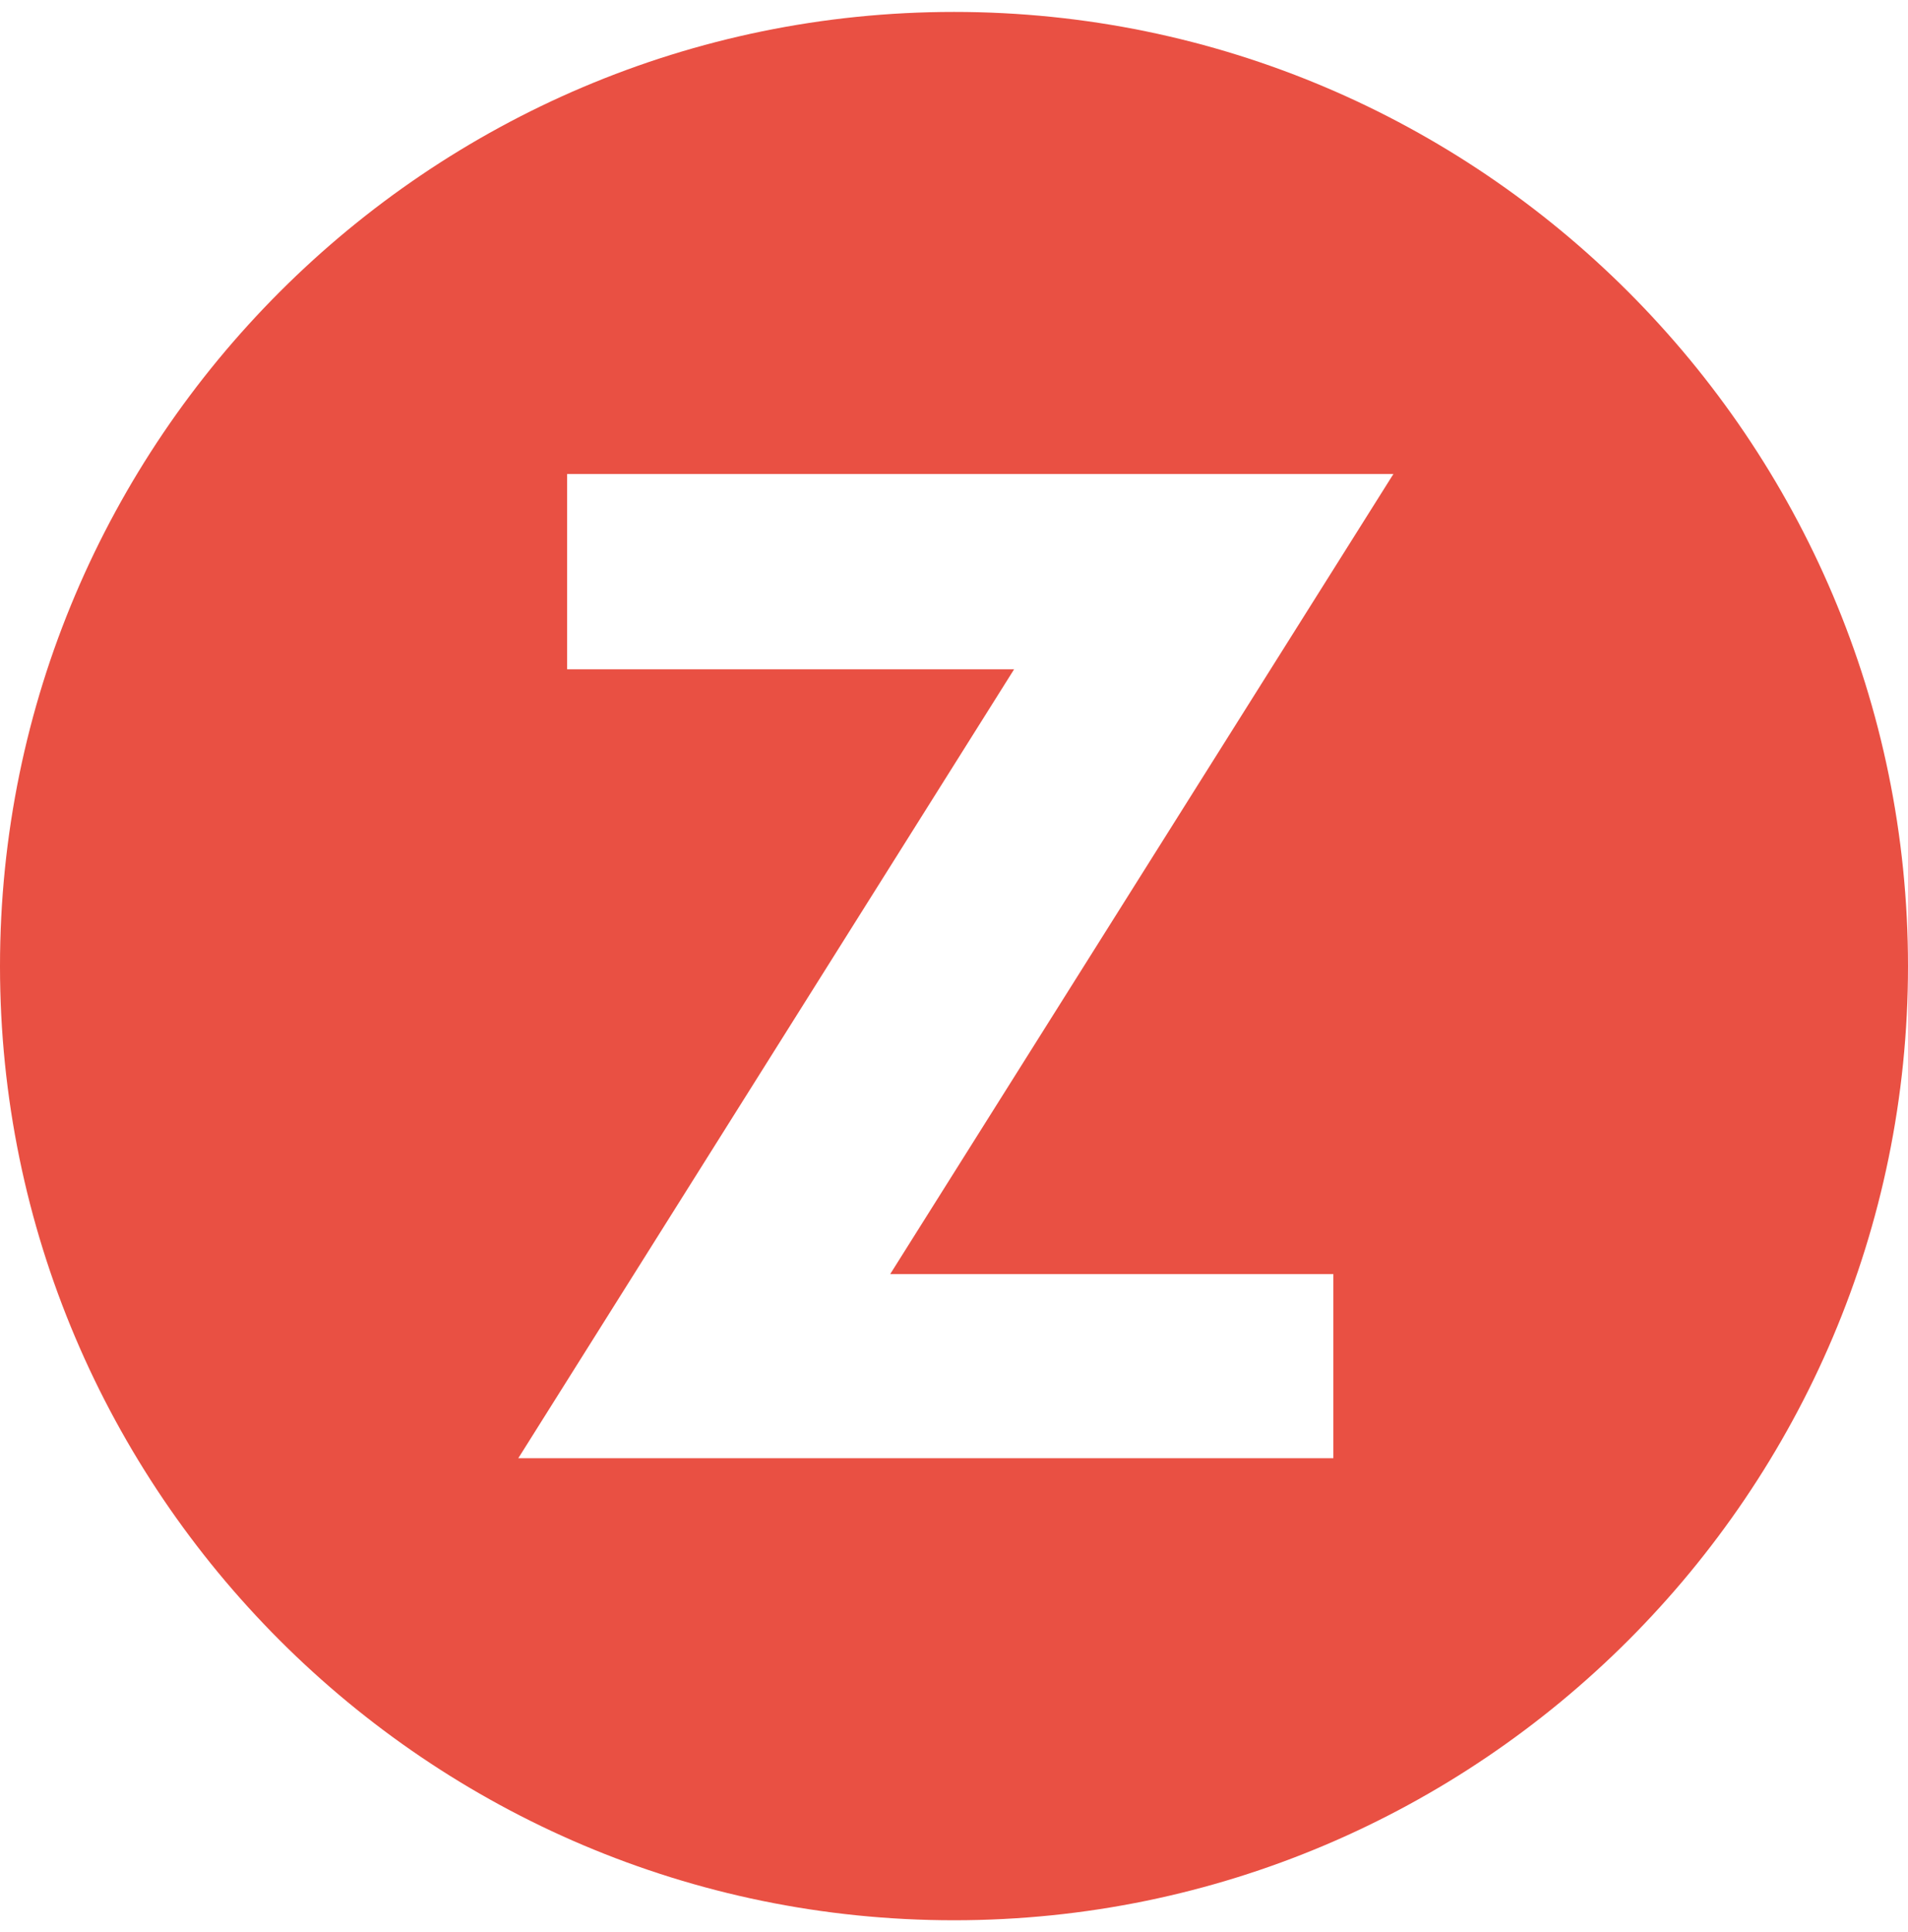
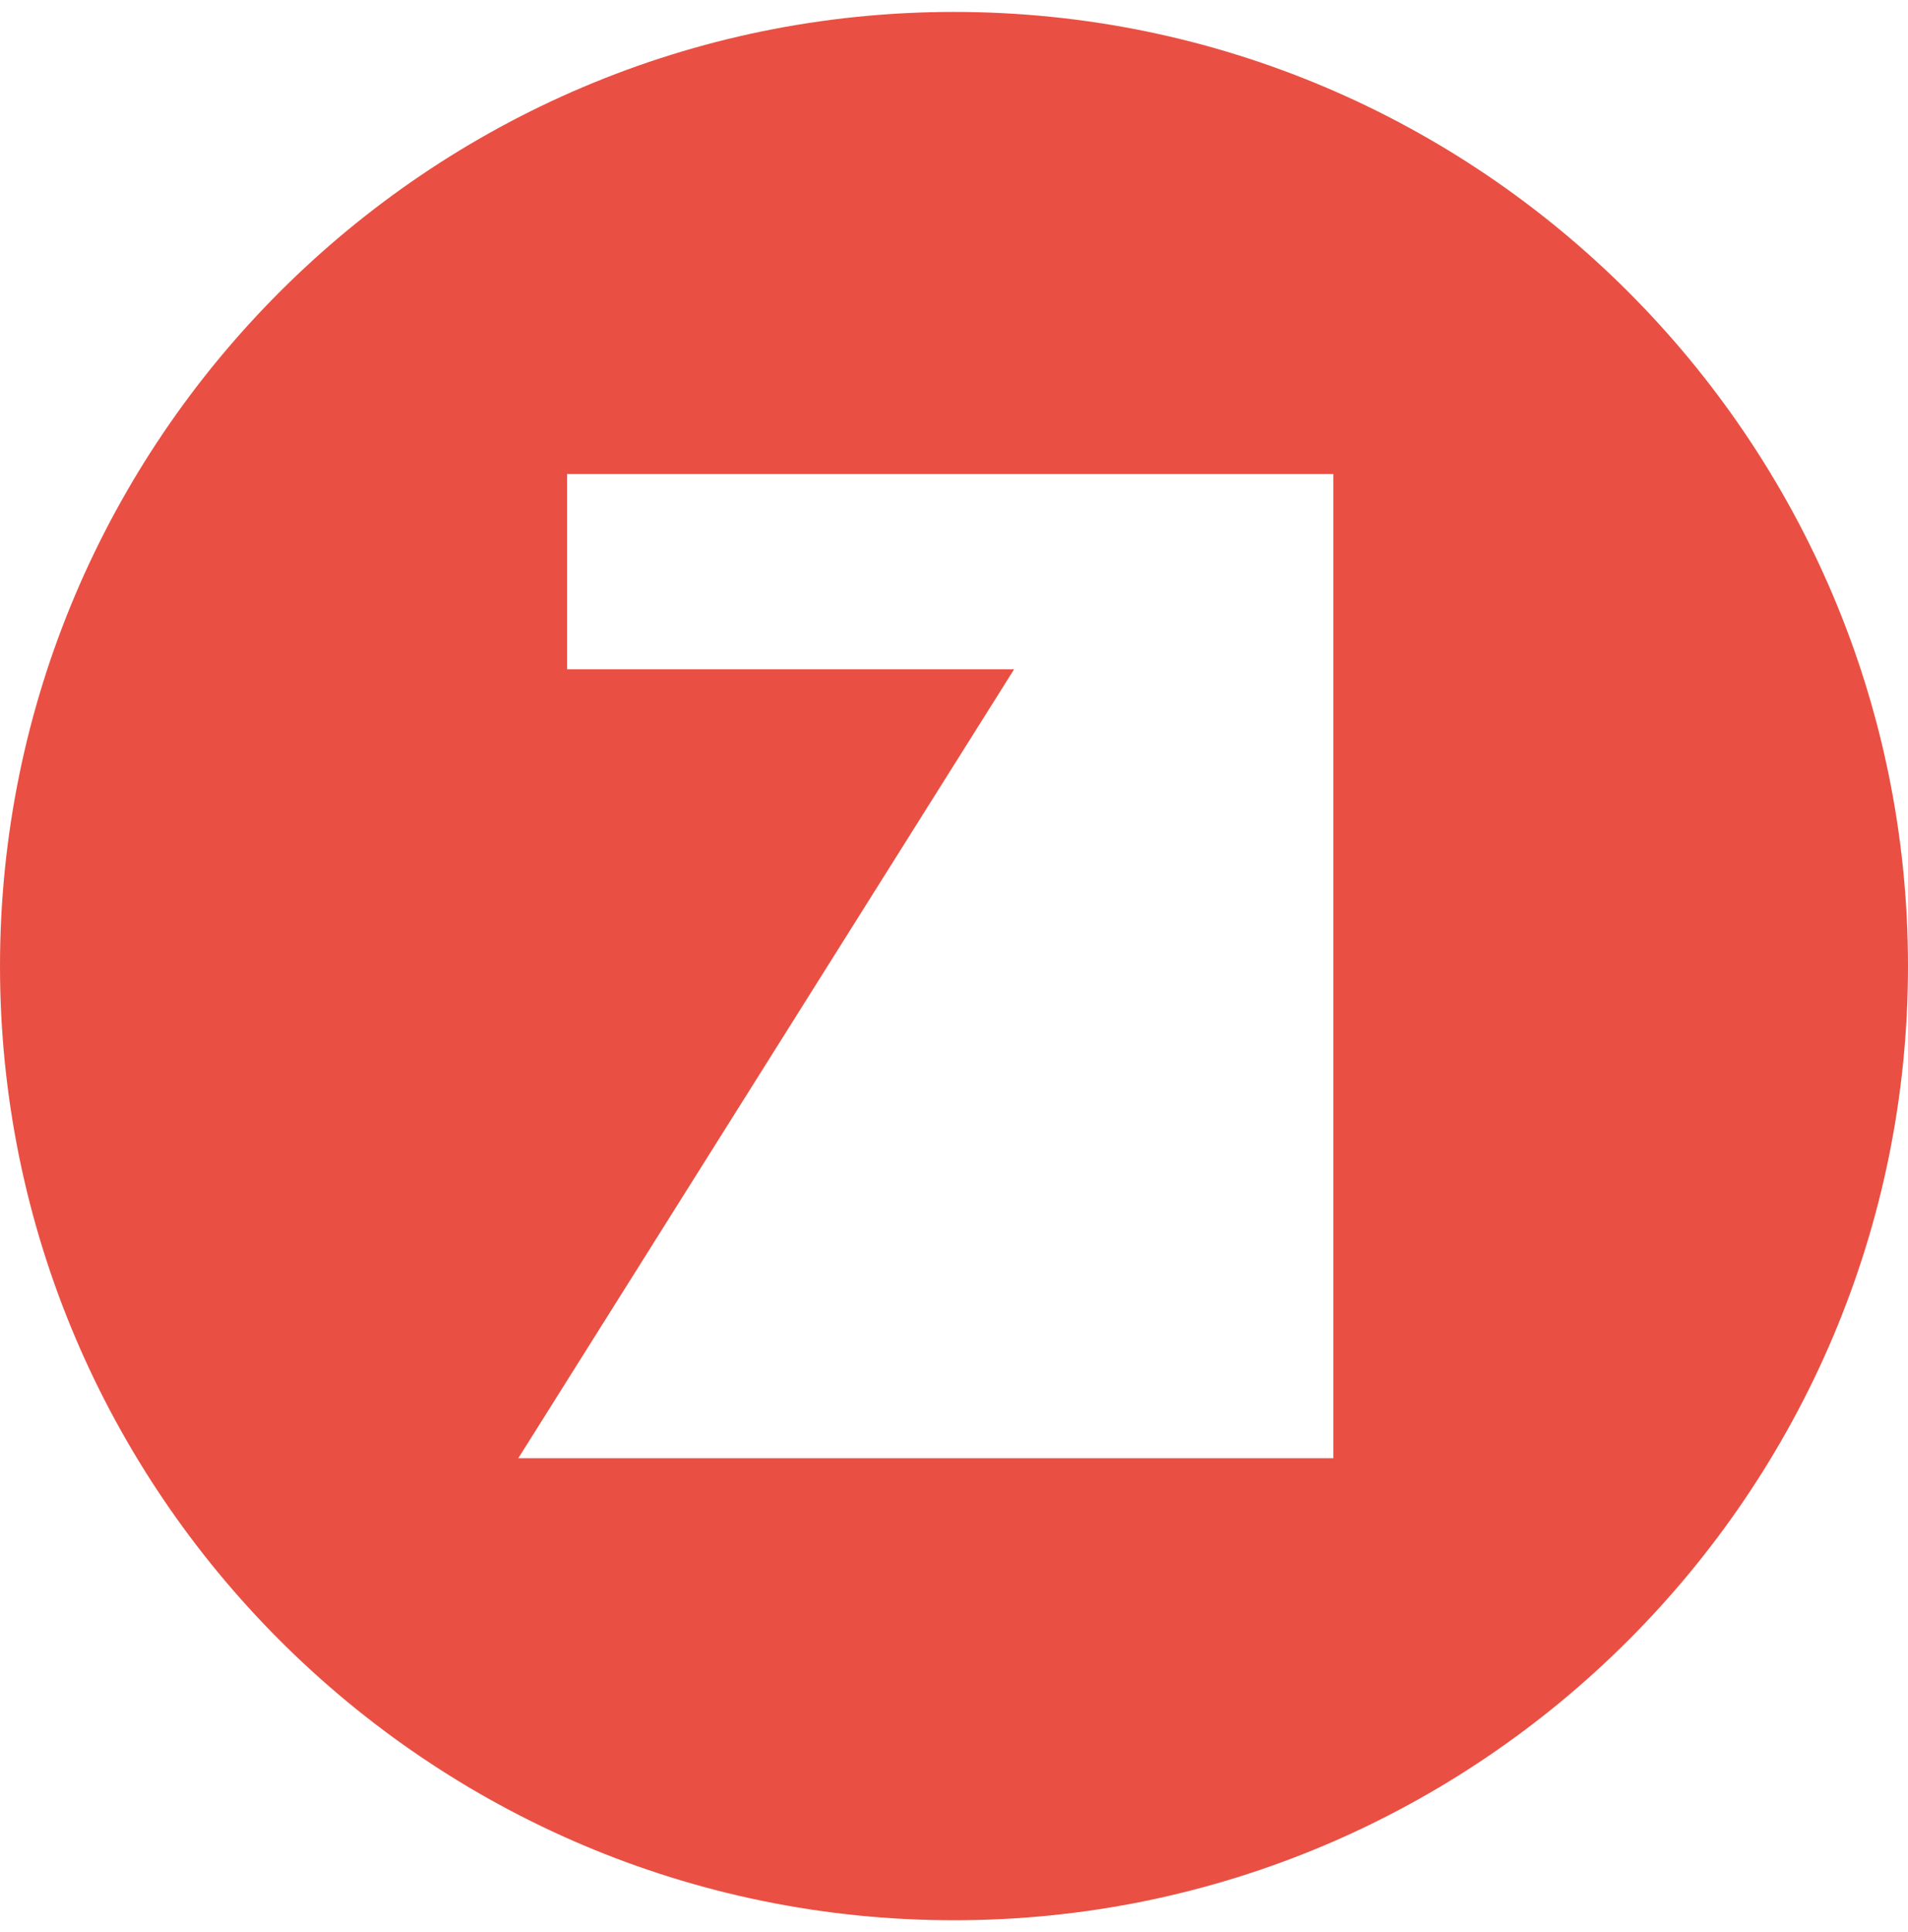
<svg xmlns="http://www.w3.org/2000/svg" width="80" height="81" viewBox="0 0 80 81" fill="none">
-   <path fill-rule="evenodd" clip-rule="evenodd" d="M40.002 0.5C62.048 0.5 80 18.452 80 40.502C80 62.548 62.048 80.5 40.002 80.5C17.952 80.5 0 62.548 0 40.502C0 18.452 17.952 0.5 40.002 0.5ZM55.906 61.131H21.731L42.52 28.058H23.779V19.869H58.425L37.324 53.413H55.906V61.131Z" fill="#E95043" />
+   <path fill-rule="evenodd" clip-rule="evenodd" d="M40.002 0.5C62.048 0.5 80 18.452 80 40.502C80 62.548 62.048 80.5 40.002 80.5C17.952 80.5 0 62.548 0 40.502C0 18.452 17.952 0.5 40.002 0.5ZM55.906 61.131H21.731L42.52 28.058H23.779V19.869H58.425H55.906V61.131Z" fill="#E95043" />
</svg>